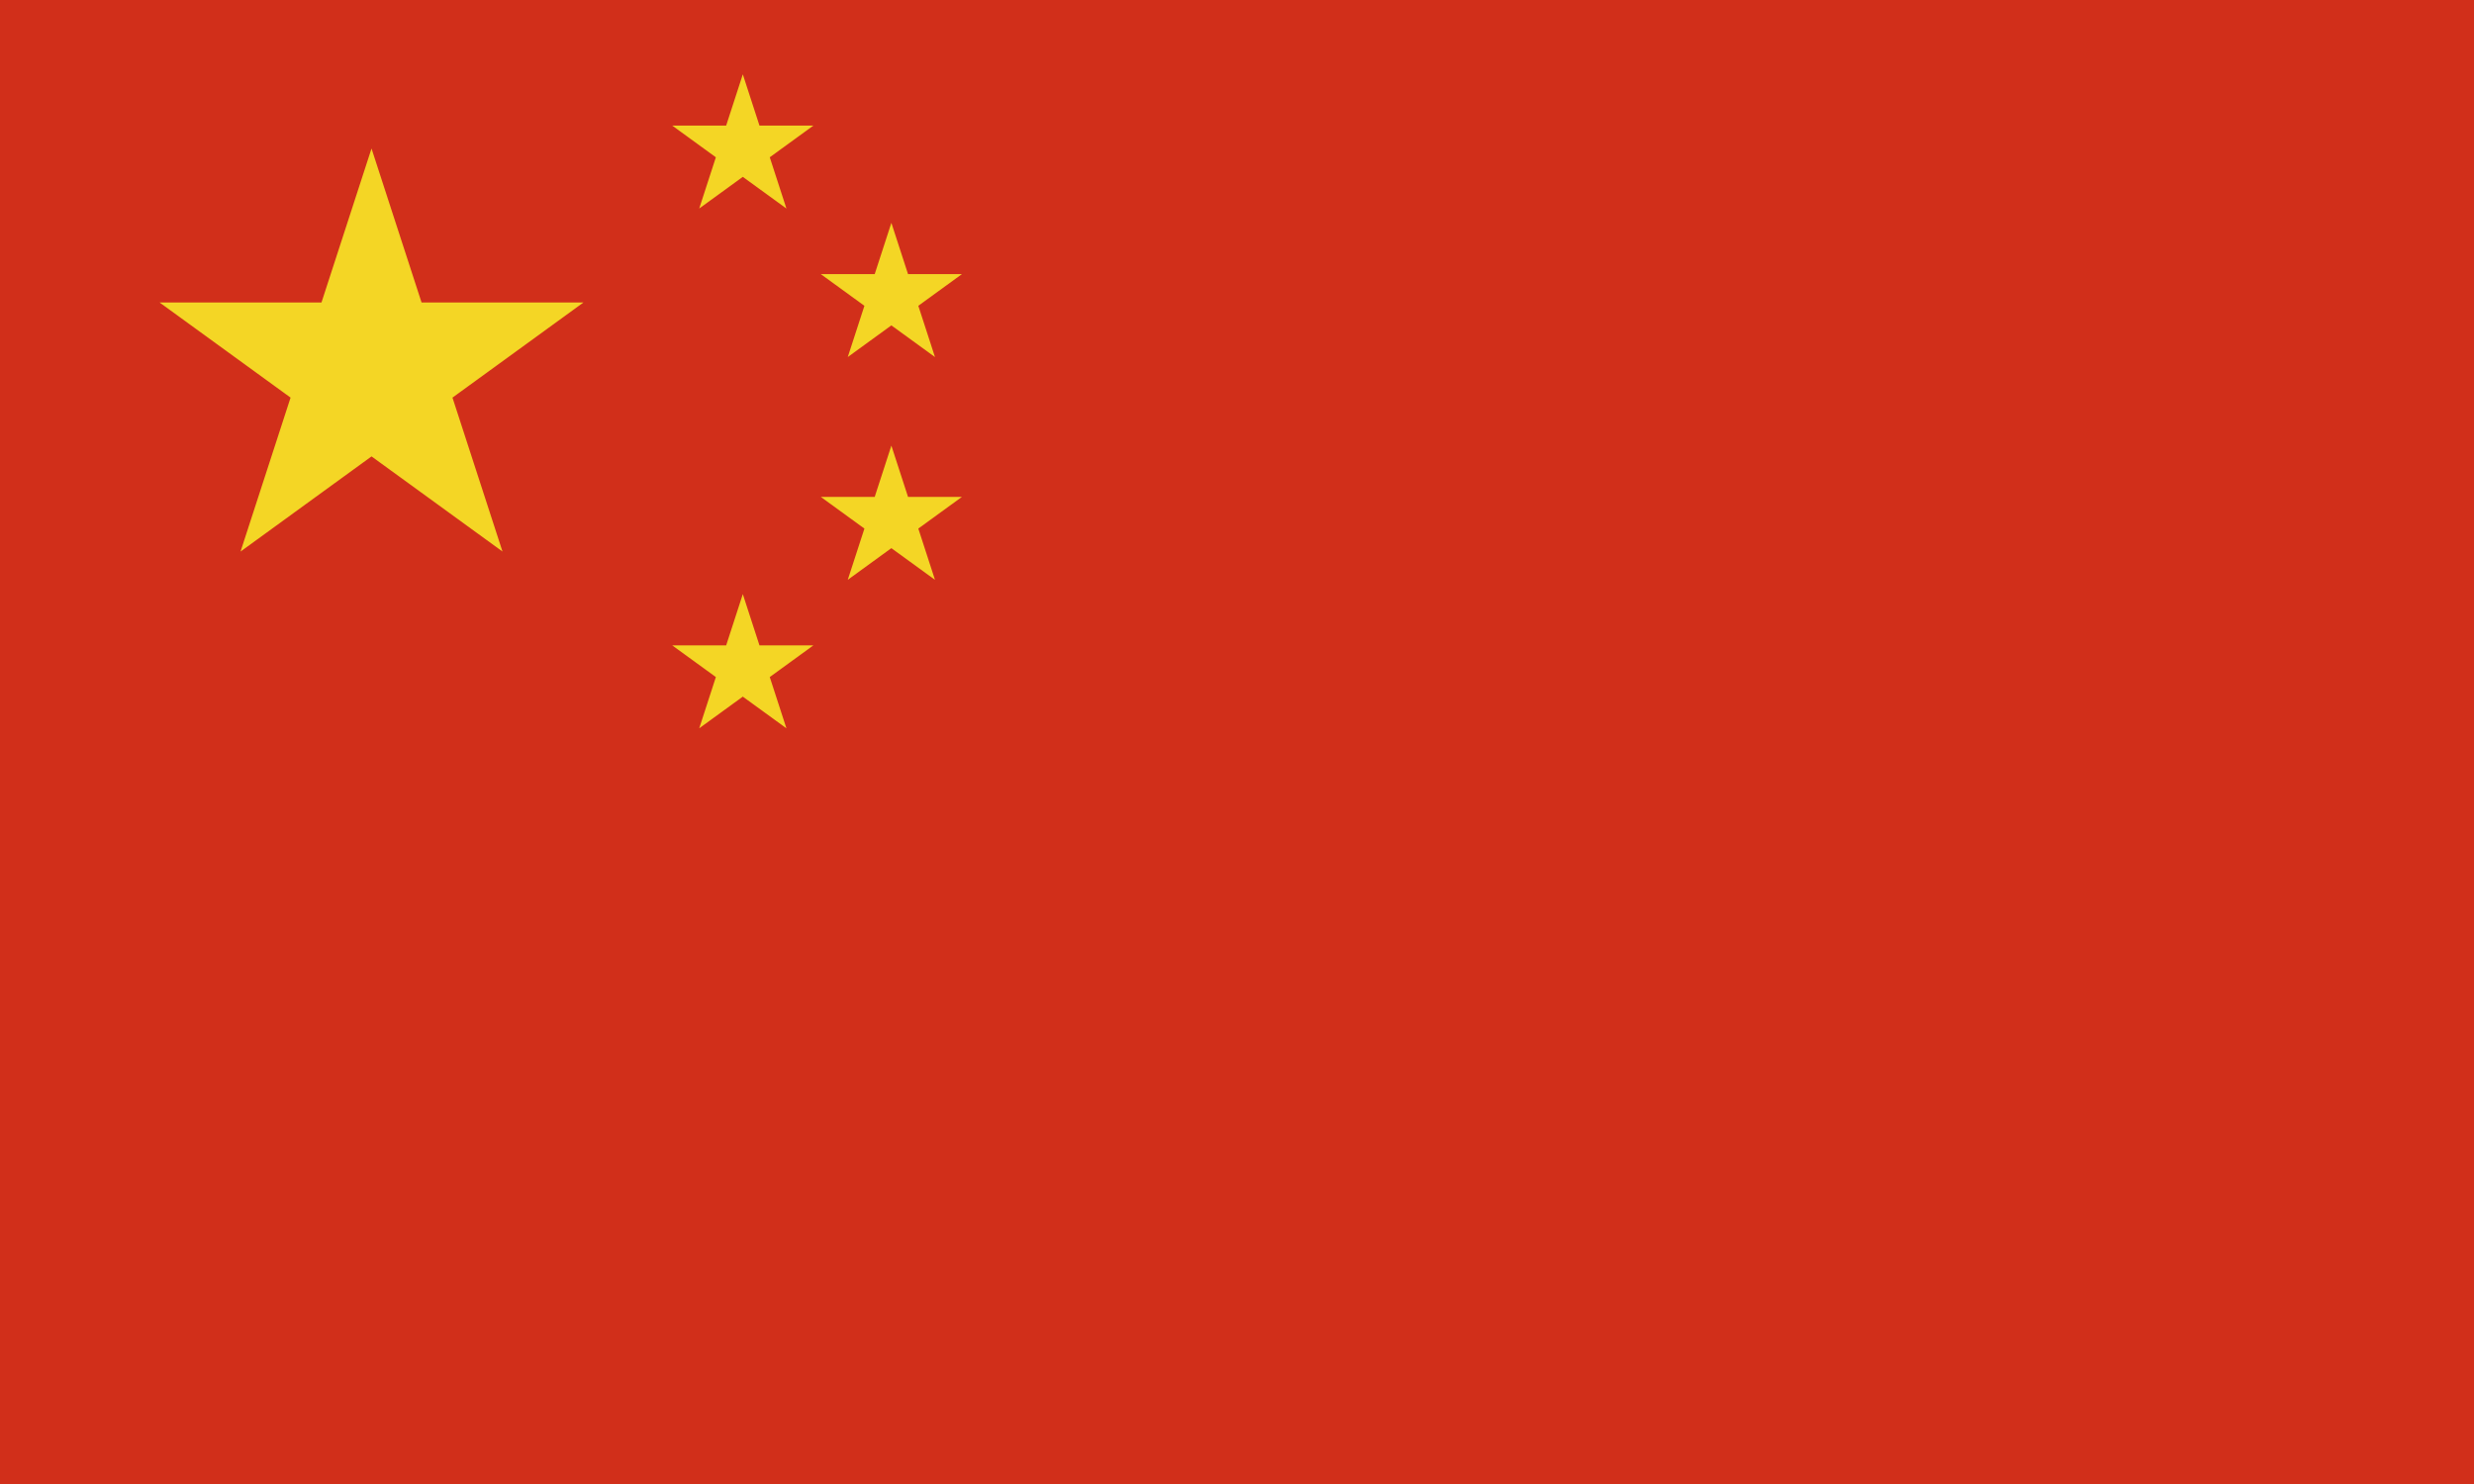
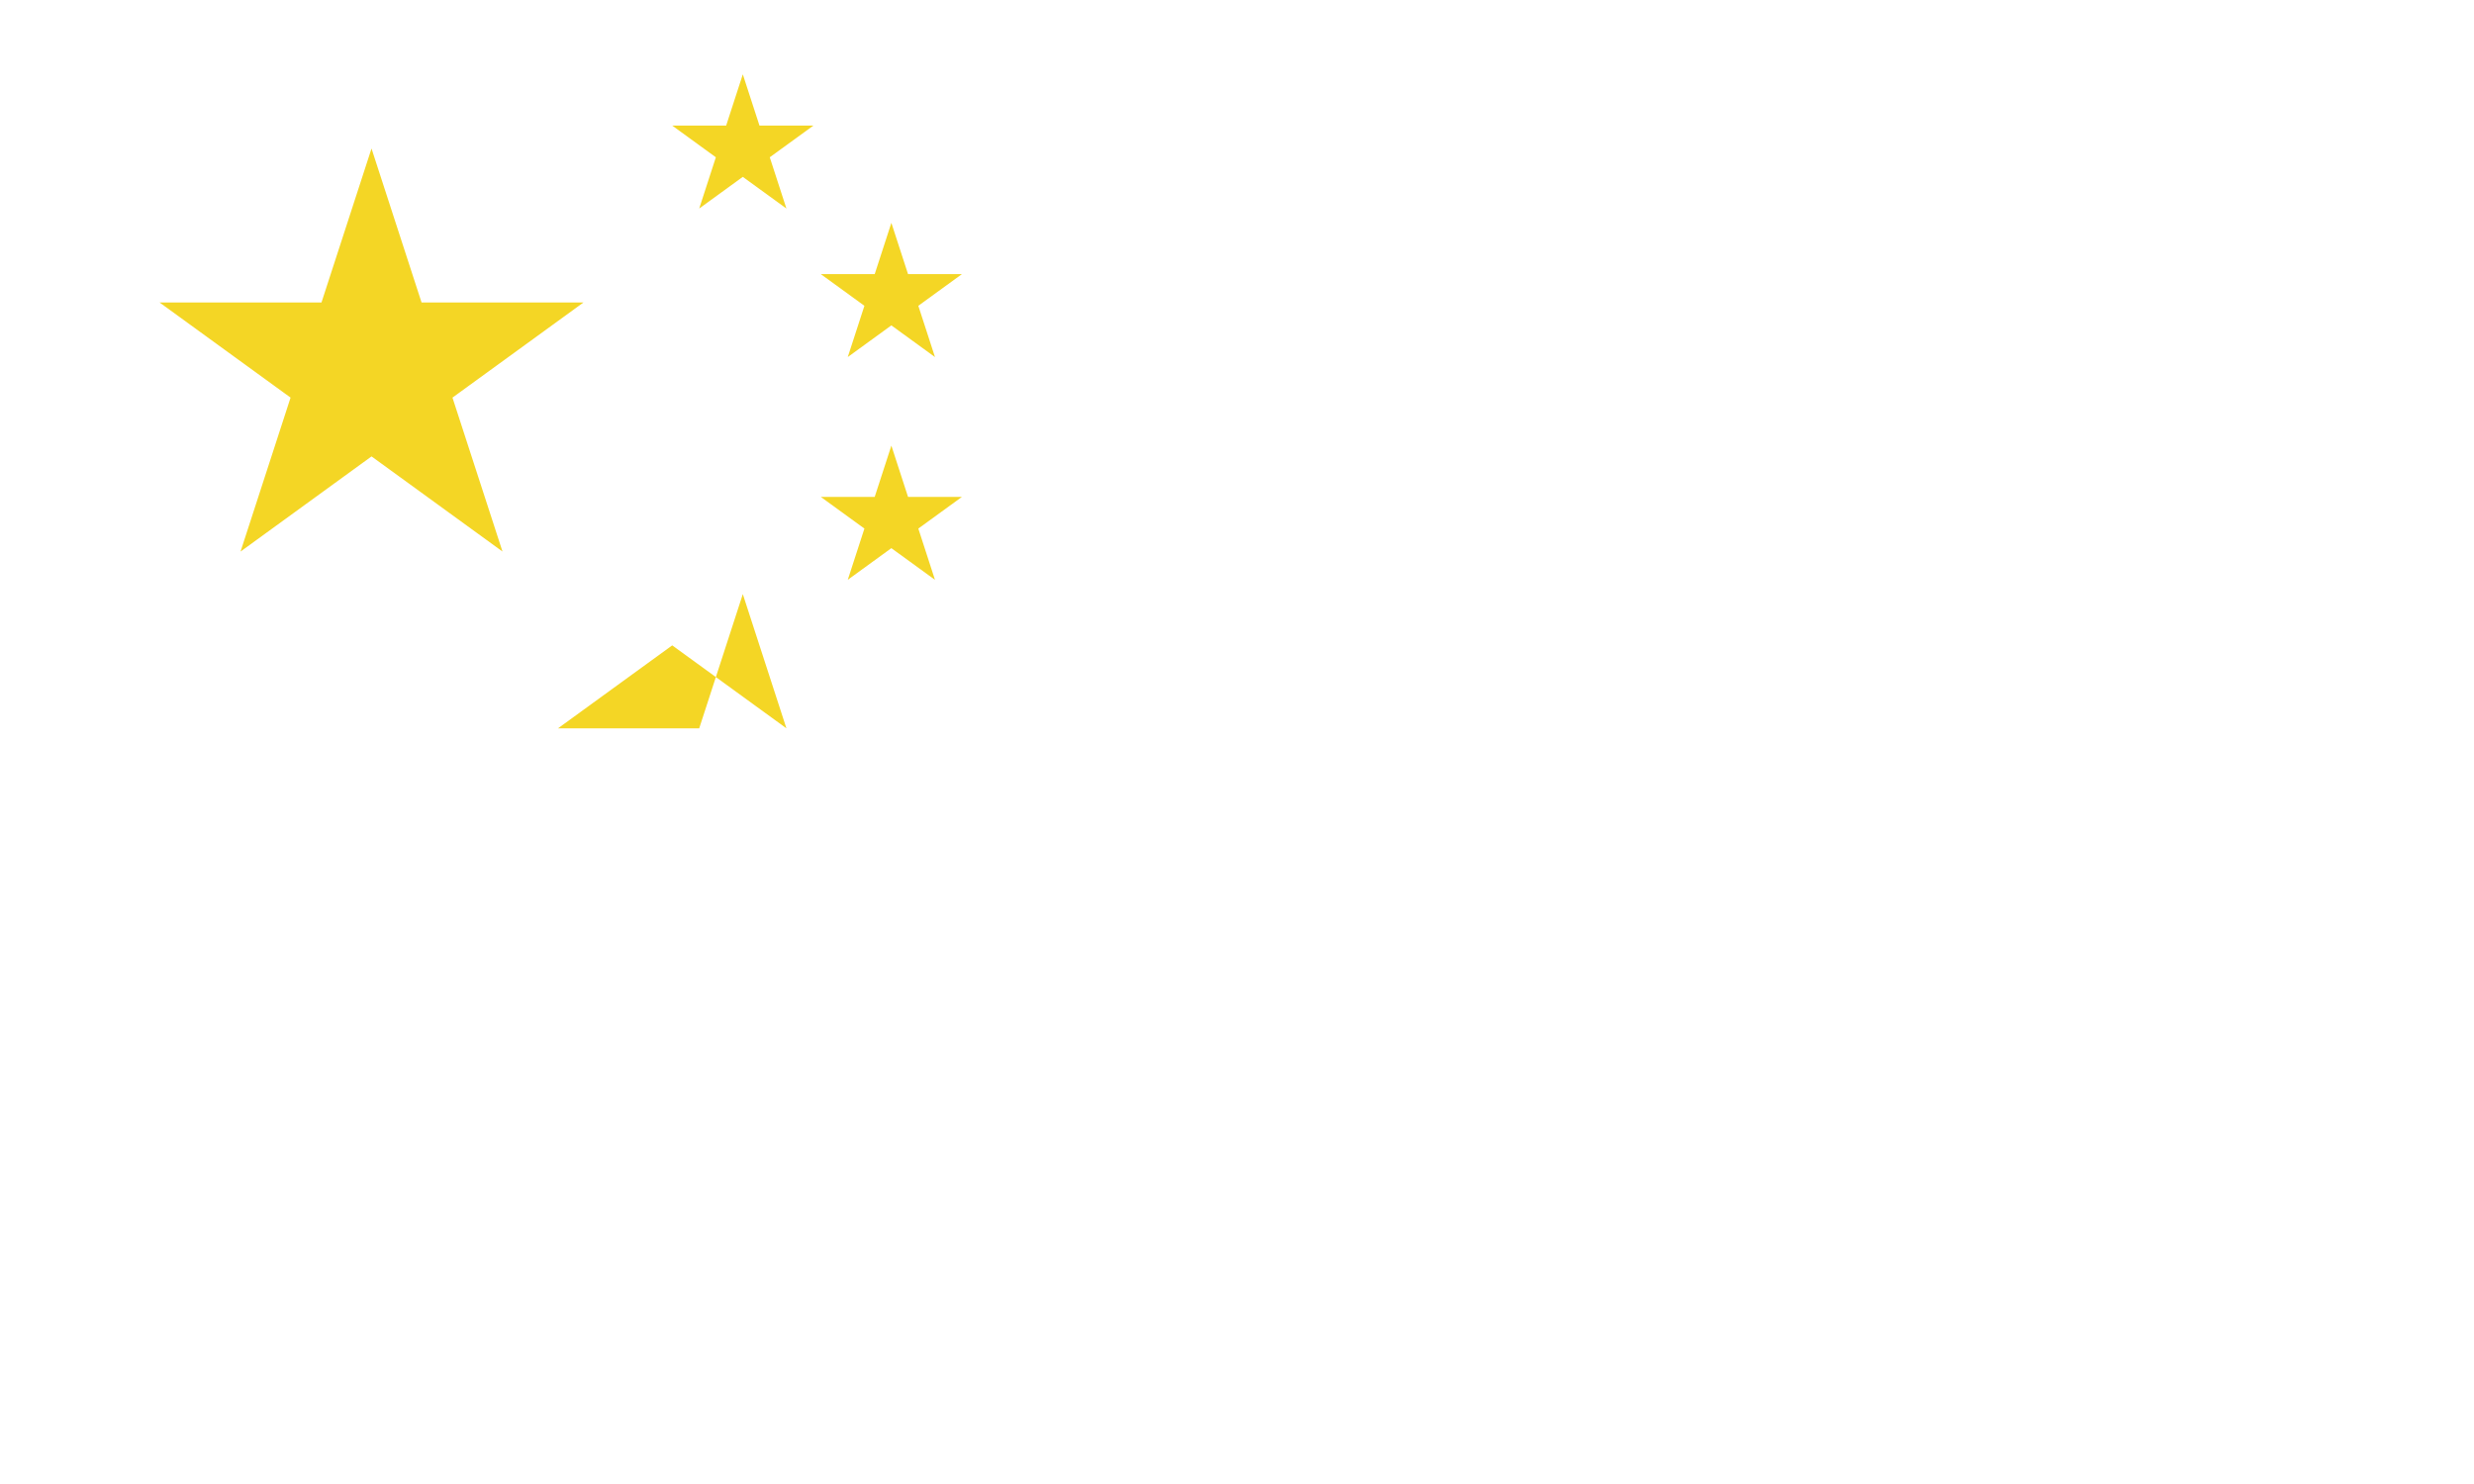
<svg xmlns="http://www.w3.org/2000/svg" id="_圖層_1" viewBox="0 0 799.37 479.62">
  <defs>
    <style>.cls-1{fill:#f4d625;}.cls-2{fill:#d12f1a;}</style>
  </defs>
  <g id="CNY">
-     <rect class="cls-2" width="800" height="480" />
-     <path class="cls-1" d="m225.92,235.4l14.09-43.38,14.09,43.37-36.9-26.81h45.61l-36.9,26.81Zm48-48l14.09-43.38,14.09,43.38-36.9-26.81h45.61l-36.9,26.81Zm0-72l14.09-43.38,14.09,43.38-36.9-26.81h45.61l-36.9,26.81Zm-48-48l14.09-43.38,14.09,43.38-36.9-26.81h45.61l-36.9,26.81Zm-148.2,110.86L120.04,48l42.32,130.25L51.56,97.76h136.96l-110.8,80.5Z" />
+     <path class="cls-1" d="m225.92,235.4l14.09-43.38,14.09,43.37-36.9-26.81l-36.9,26.81Zm48-48l14.09-43.38,14.09,43.38-36.9-26.81h45.61l-36.9,26.81Zm0-72l14.09-43.38,14.09,43.38-36.9-26.81h45.61l-36.9,26.81Zm-48-48l14.09-43.38,14.09,43.38-36.9-26.81h45.61l-36.9,26.81Zm-148.2,110.86L120.04,48l42.32,130.25L51.56,97.76h136.96l-110.8,80.5Z" />
  </g>
</svg>